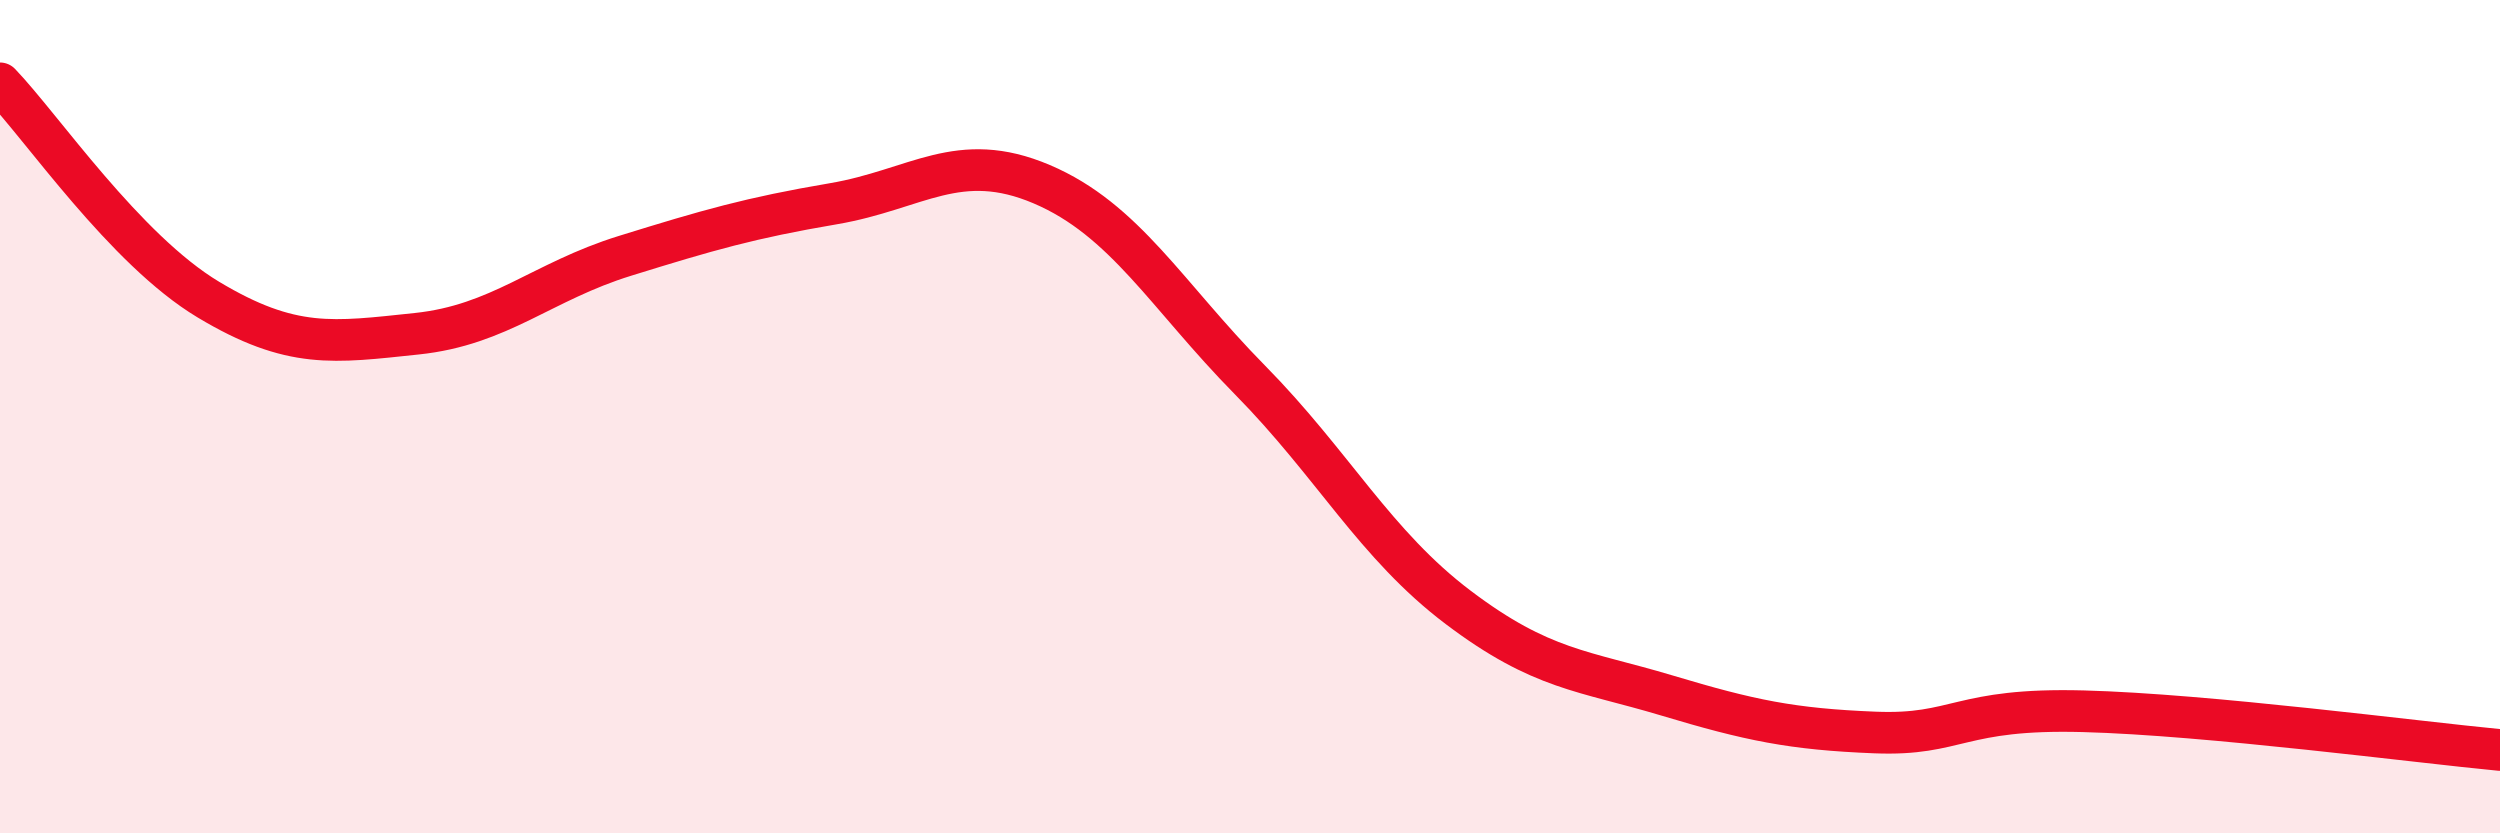
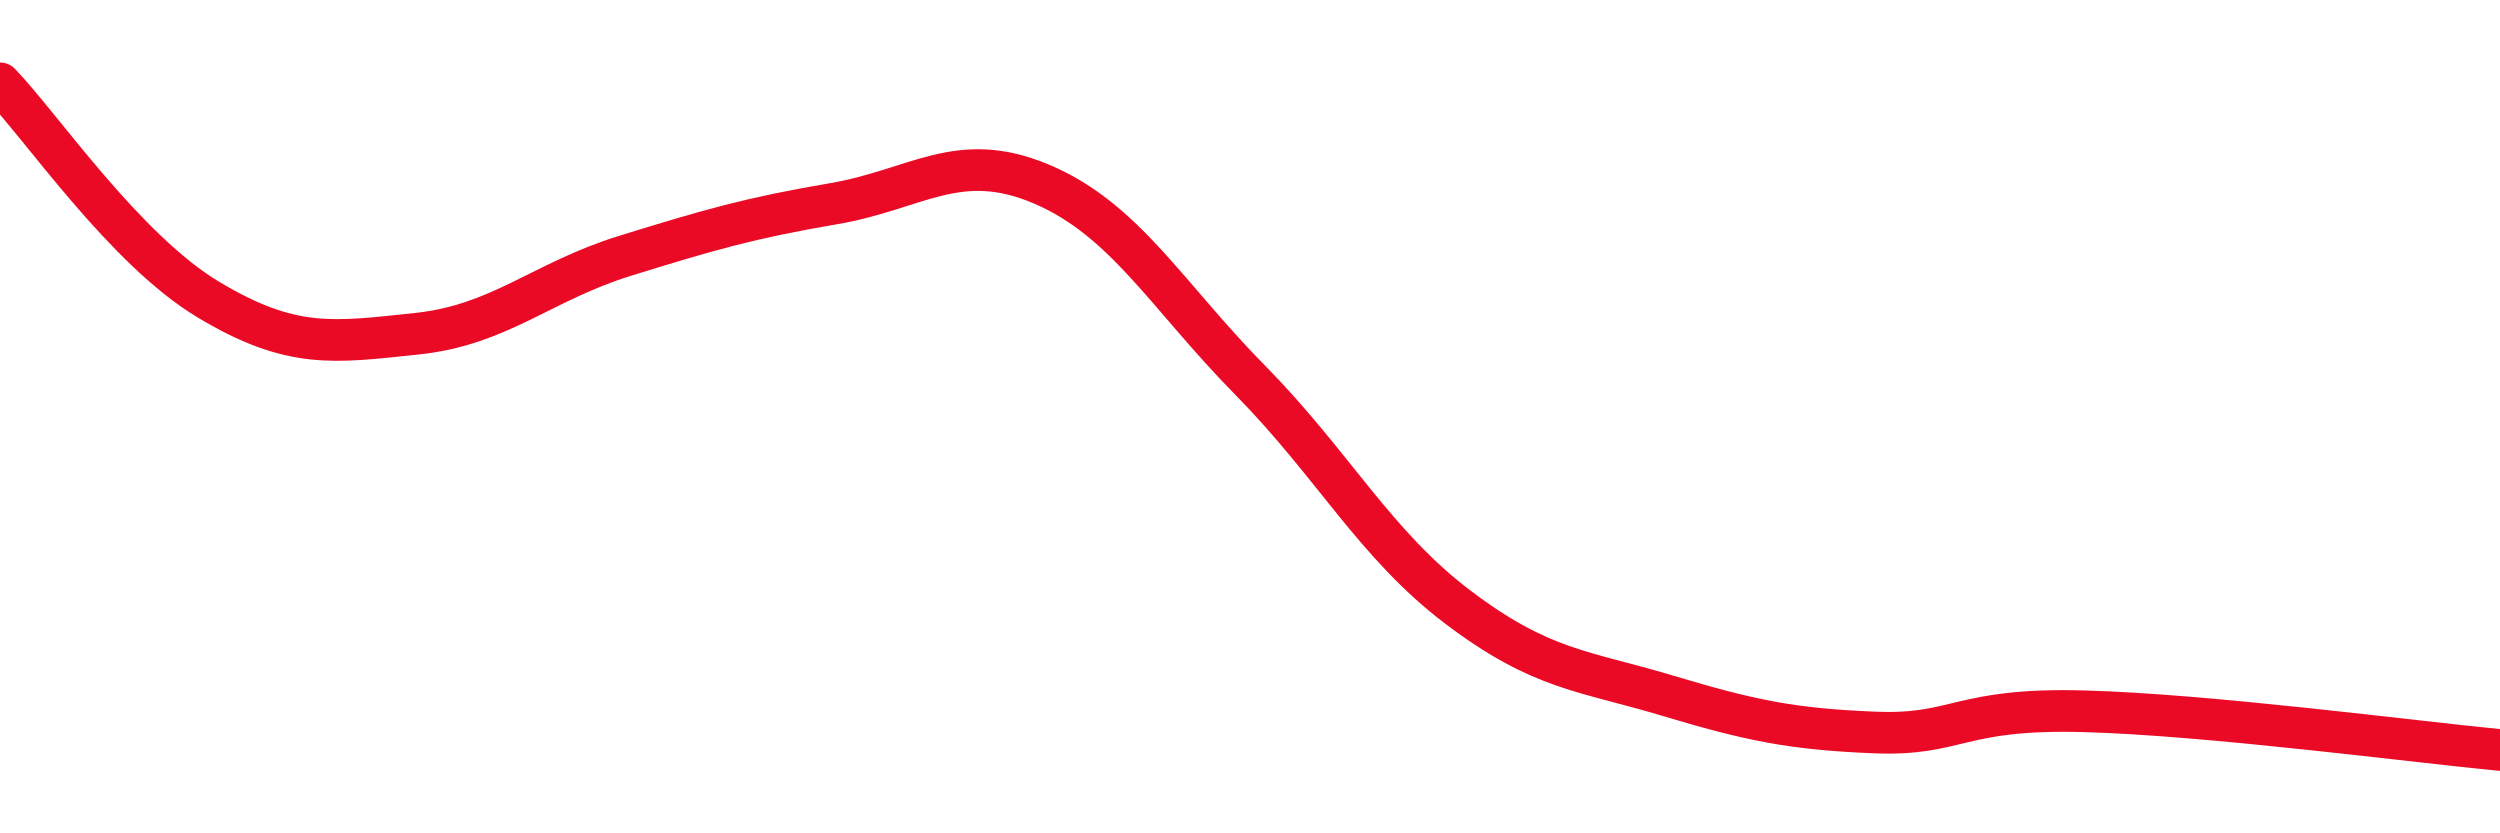
<svg xmlns="http://www.w3.org/2000/svg" width="60" height="20" viewBox="0 0 60 20">
-   <path d="M 0,2 C 1,3.04 3,5.99 5,7.19 C 7,8.39 8,8.22 10,8.01 C 12,7.8 13,6.76 15,6.14 C 17,5.52 18,5.23 20,4.89 C 22,4.55 23,3.57 25,4.42 C 27,5.27 28,7.09 30,9.12 C 32,11.15 33,13.07 35,14.58 C 37,16.09 38,16.09 40,16.69 C 42,17.29 43,17.5 45,17.58 C 47,17.66 47,16.99 50,17.07 C 53,17.15 58,17.81 60,18L60 20L0 20Z" fill="#EB0A25" opacity="0.1" stroke-linecap="round" stroke-linejoin="round" />
  <path d="M 0,2 C 1,3.04 3,5.99 5,7.19 C 7,8.39 8,8.22 10,8.01 C 12,7.8 13,6.76 15,6.14 C 17,5.52 18,5.23 20,4.89 C 22,4.55 23,3.57 25,4.42 C 27,5.27 28,7.09 30,9.12 C 32,11.15 33,13.07 35,14.58 C 37,16.09 38,16.09 40,16.69 C 42,17.29 43,17.5 45,17.58 C 47,17.66 47,16.99 50,17.07 C 53,17.15 58,17.81 60,18" stroke="#EB0A25" stroke-width="1" fill="none" stroke-linecap="round" stroke-linejoin="round" />
</svg>